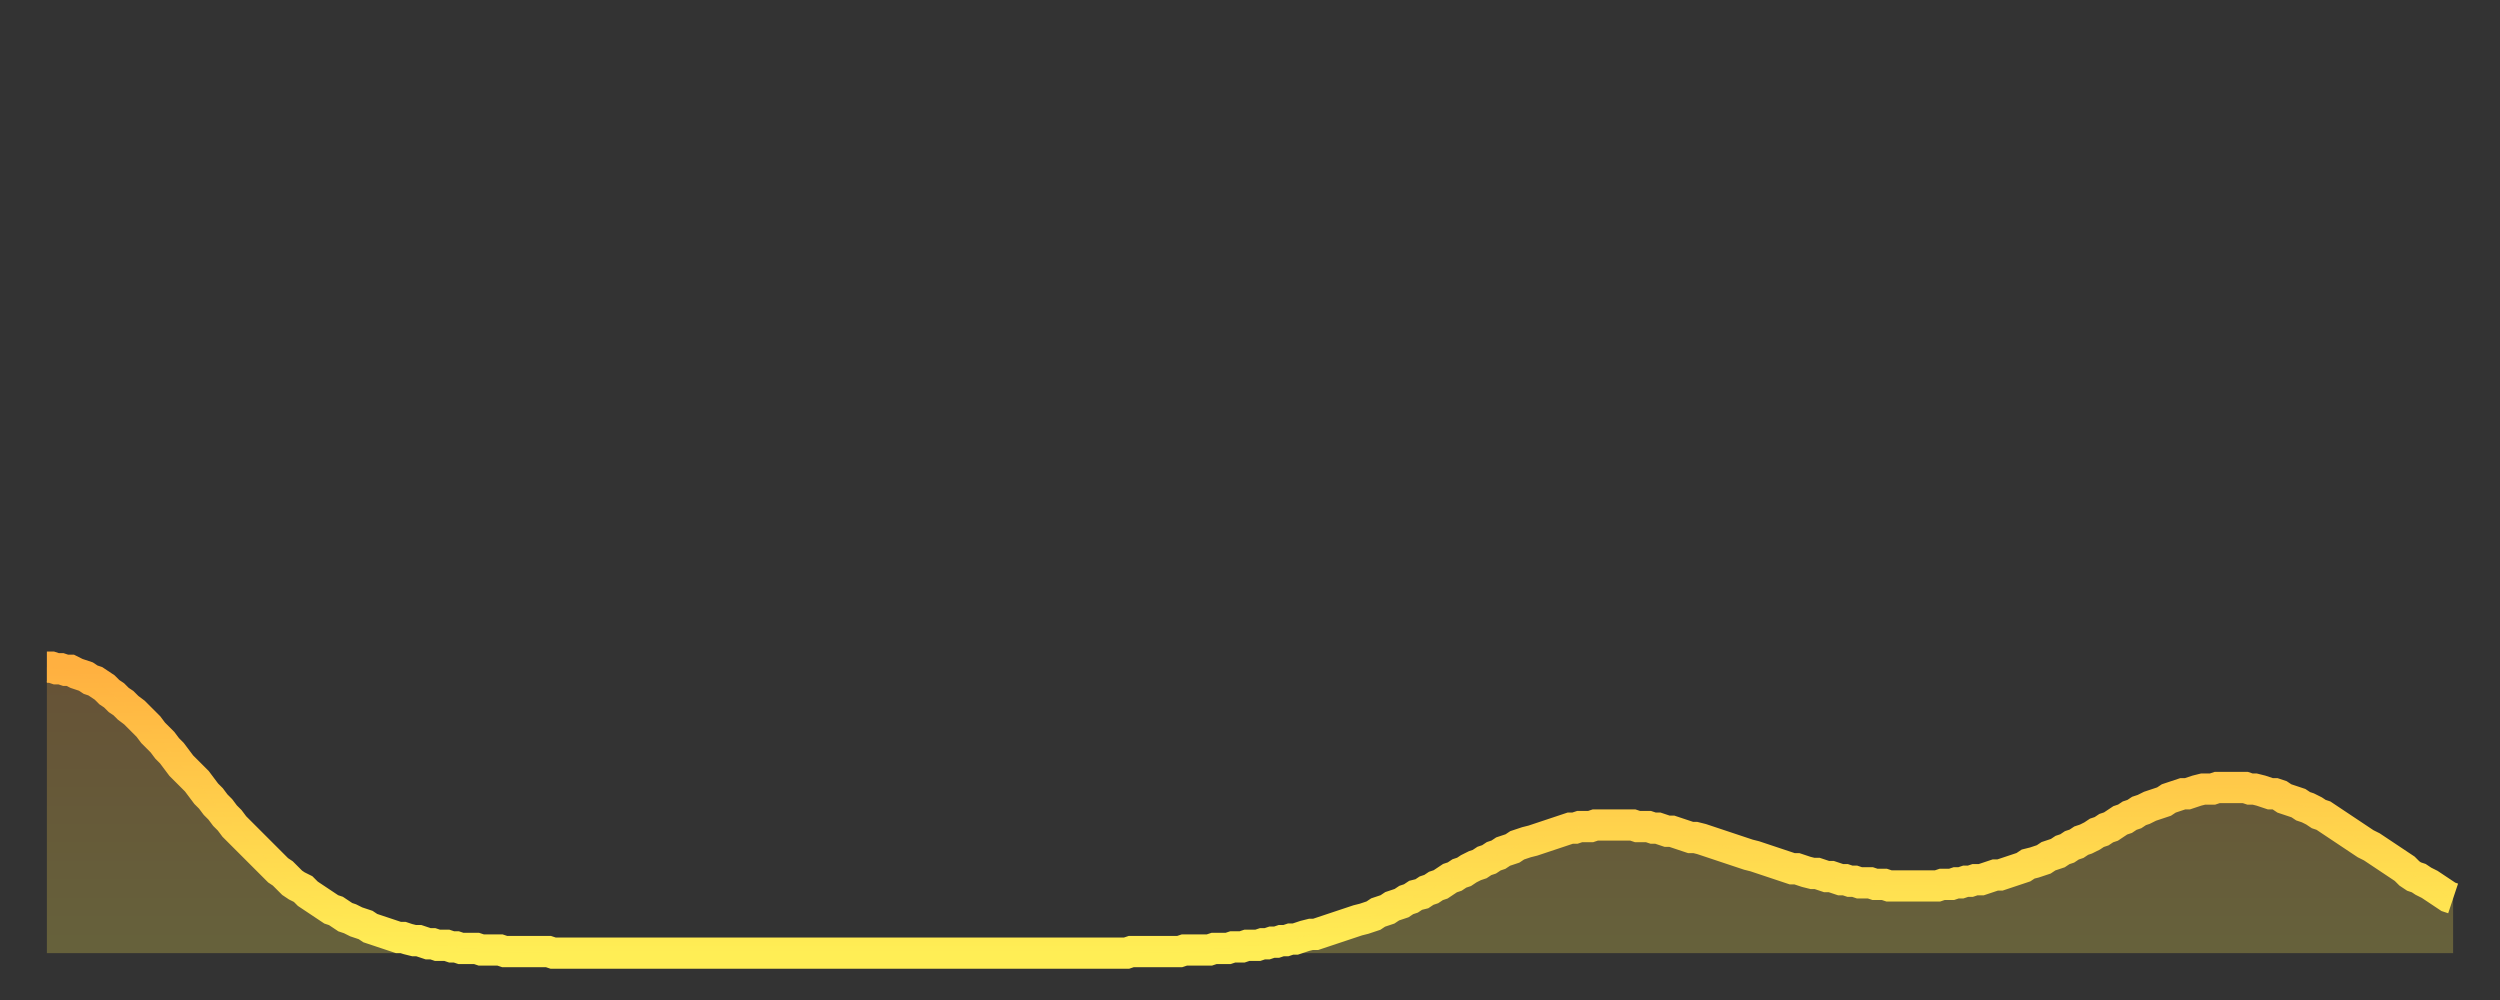
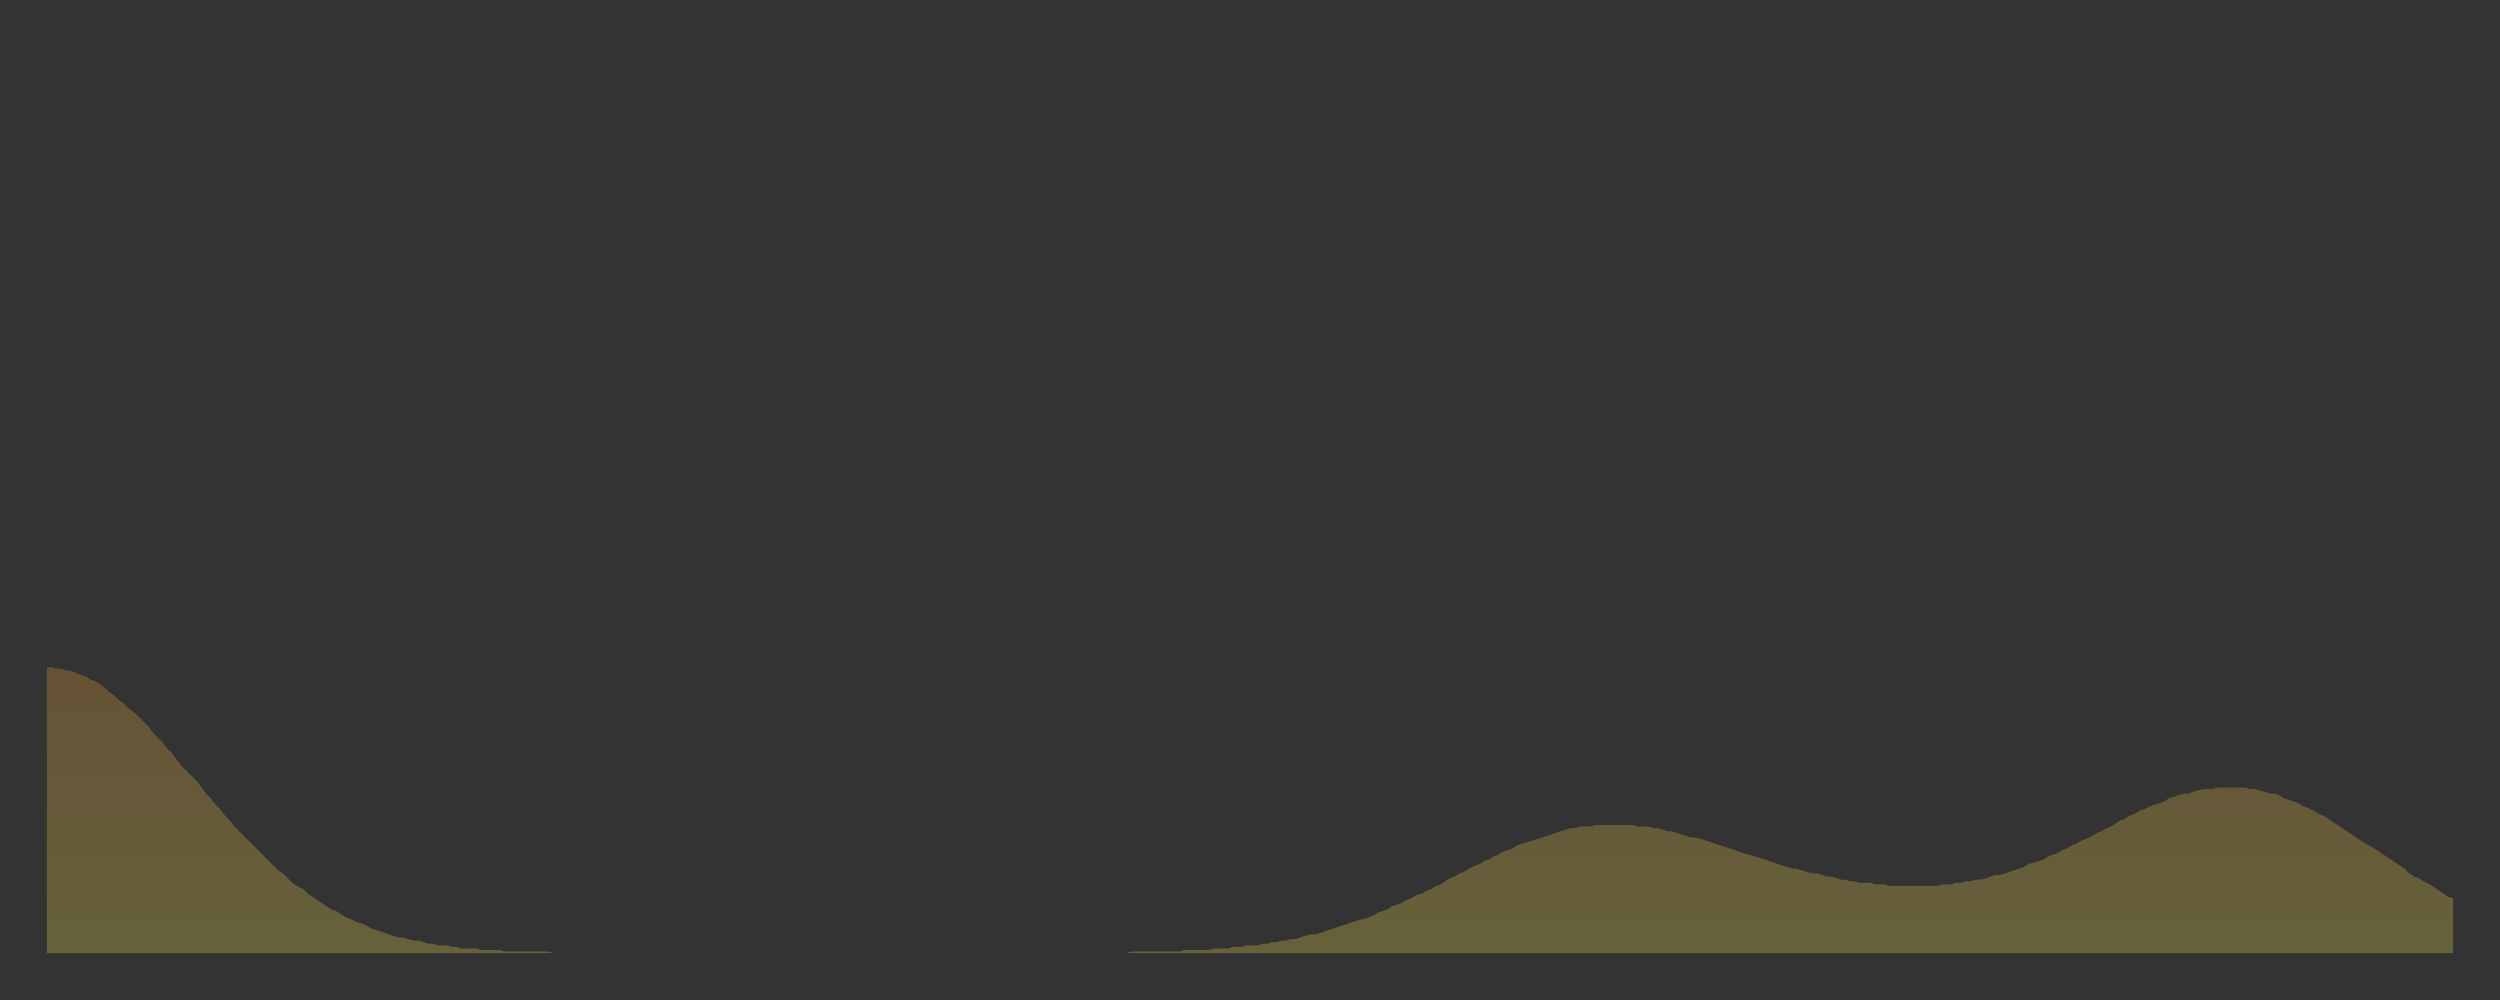
<svg xmlns="http://www.w3.org/2000/svg" baseProfile="full" height="64" version="1.1" width="160">
  <rect width="100%" height="100%" fill="#333333" stroke="none" />
  <defs>
    <linearGradient id="id273194" x1="0" x2="0" y1="0" y2="1">
      <stop offset="0%" stop-color="#ffb040" />
      <stop offset="50%" stop-color="#ffcf4b" />
      <stop offset="100%" stop-color="#ffee55" />
    </linearGradient>
  </defs>
  <g transform="translate(3,3)">
    <g>
-       <path d="M 0.0 39.7 L 0.3 39.7 0.6 39.8 0.9 39.8 1.2 39.9 1.5 39.9 1.9 40.1 2.2 40.2 2.5 40.3 2.8 40.5 3.1 40.6 3.4 40.8 3.7 41.0 4.0 41.3 4.3 41.5 4.6 41.8 4.9 42.0 5.2 42.3 5.6 42.6 5.9 42.9 6.2 43.2 6.5 43.5 6.8 43.9 7.1 44.2 7.4 44.5 7.7 44.9 8.0 45.2 8.3 45.6 8.6 46.0 8.9 46.3 9.3 46.7 9.6 47.0 9.9 47.4 10.2 47.8 10.5 48.1 10.8 48.5 11.1 48.8 11.4 49.2 11.7 49.5 12.0 49.9 12.3 50.2 12.7 50.6 13.0 50.9 13.3 51.2 13.6 51.5 13.9 51.8 14.2 52.1 14.5 52.4 14.8 52.7 15.1 52.9 15.4 53.2 15.7 53.5 16.0 53.7 16.4 53.9 16.7 54.2 17.0 54.4 17.3 54.6 17.6 54.8 17.9 55.0 18.2 55.2 18.5 55.3 18.8 55.5 19.1 55.7 19.4 55.8 19.8 56.0 20.1 56.1 20.4 56.2 20.7 56.4 21.0 56.5 21.3 56.6 21.6 56.7 21.9 56.8 22.2 56.9 22.5 57.0 22.8 57.0 23.1 57.1 23.5 57.2 23.8 57.2 24.1 57.3 24.4 57.4 24.7 57.4 25.0 57.5 25.3 57.5 25.6 57.5 25.9 57.6 26.2 57.6 26.5 57.7 26.8 57.7 27.2 57.7 27.5 57.7 27.8 57.8 28.1 57.8 28.4 57.8 28.7 57.8 29.0 57.8 29.3 57.9 29.6 57.9 29.9 57.9 30.2 57.9 30.6 57.9 30.9 57.9 31.2 57.9 31.5 57.9 31.8 57.9 32.1 57.9 32.4 58.0 32.7 58.0 33.0 58.0 33.3 58.0 33.6 58.0 33.9 58.0 34.3 58.0 34.6 58.0 34.9 58.0 35.2 58.0 35.5 58.0 35.8 58.0 36.1 58.0 36.4 58.0 36.7 58.0 37.0 58.0 37.3 58.0 37.7 58.0 38.0 58.0 38.3 58.0 38.6 58.0 38.9 58.0 39.2 58.0 39.5 58.0 39.8 58.0 40.1 58.0 40.4 58.0 40.7 58.0 41.0 58.0 41.4 58.0 41.7 58.0 42.0 58.0 42.3 58.0 42.6 58.0 42.9 58.0 43.2 58.0 43.5 58.0 43.8 58.0 44.1 58.0 44.4 58.0 44.7 58.0 45.1 58.0 45.4 58.0 45.7 58.0 46.0 58.0 46.3 58.0 46.6 58.0 46.9 58.0 47.2 58.0 47.5 58.0 47.8 58.0 48.1 58.0 48.5 58.0 48.8 58.0 49.1 58.0 49.4 58.0 49.7 58.0 50.0 58.0 50.3 58.0 50.6 58.0 50.9 58.0 51.2 58.0 51.5 58.0 51.8 58.0 52.2 58.0 52.5 58.0 52.8 58.0 53.1 58.0 53.4 58.0 53.7 58.0 54.0 58.0 54.3 58.0 54.6 58.0 54.9 58.0 55.2 58.0 55.6 58.0 55.9 58.0 56.2 58.0 56.5 58.0 56.8 58.0 57.1 58.0 57.4 58.0 57.7 58.0 58.0 58.0 58.3 58.0 58.6 58.0 58.9 58.0 59.3 58.0 59.6 58.0 59.9 58.0 60.2 58.0 60.5 58.0 60.8 58.0 61.1 58.0 61.4 58.0 61.7 58.0 62.0 58.0 62.3 58.0 62.6 58.0 63.0 58.0 63.3 58.0 63.6 58.0 63.9 58.0 64.2 58.0 64.5 58.0 64.8 58.0 65.1 58.0 65.4 58.0 65.7 58.0 66.0 58.0 66.4 58.0 66.7 58.0 67.0 58.0 67.3 58.0 67.6 58.0 67.9 58.0 68.2 58.0 68.5 58.0 68.8 58.0 69.1 58.0 69.4 57.9 69.7 57.9 70.1 57.9 70.4 57.9 70.7 57.9 71.0 57.9 71.3 57.9 71.6 57.9 71.9 57.9 72.2 57.9 72.5 57.9 72.8 57.8 73.1 57.8 73.5 57.8 73.8 57.8 74.1 57.8 74.4 57.8 74.7 57.7 75.0 57.7 75.3 57.7 75.6 57.7 75.9 57.6 76.2 57.6 76.5 57.6 76.8 57.5 77.2 57.5 77.5 57.5 77.8 57.4 78.1 57.4 78.4 57.3 78.7 57.3 79.0 57.2 79.3 57.2 79.6 57.1 79.9 57.1 80.2 57.0 80.5 56.9 80.9 56.8 81.2 56.8 81.5 56.7 81.8 56.6 82.1 56.5 82.4 56.4 82.7 56.3 83.0 56.2 83.3 56.1 83.6 56.0 83.9 55.9 84.3 55.8 84.6 55.7 84.9 55.6 85.2 55.4 85.5 55.3 85.8 55.2 86.1 55.0 86.4 54.9 86.7 54.8 87.0 54.6 87.3 54.5 87.6 54.3 88.0 54.2 88.3 54.0 88.6 53.9 88.9 53.7 89.2 53.6 89.5 53.4 89.8 53.2 90.1 53.1 90.4 52.9 90.7 52.8 91.0 52.6 91.4 52.4 91.7 52.3 92.0 52.1 92.3 52.0 92.6 51.8 92.9 51.7 93.2 51.5 93.5 51.4 93.8 51.3 94.1 51.1 94.4 51.0 94.7 50.9 95.1 50.8 95.4 50.7 95.7 50.6 96.0 50.5 96.3 50.4 96.6 50.3 96.9 50.2 97.2 50.1 97.5 50.0 97.8 50.0 98.1 49.9 98.4 49.9 98.8 49.9 99.1 49.8 99.4 49.8 99.7 49.8 100.0 49.8 100.3 49.8 100.6 49.8 100.9 49.8 101.2 49.8 101.5 49.8 101.8 49.9 102.2 49.9 102.5 49.9 102.8 50.0 103.1 50.0 103.4 50.1 103.7 50.2 104.0 50.2 104.3 50.3 104.6 50.4 104.9 50.5 105.2 50.6 105.5 50.6 105.9 50.7 106.2 50.8 106.5 50.9 106.8 51.0 107.1 51.1 107.4 51.2 107.7 51.3 108.0 51.4 108.3 51.5 108.6 51.6 108.9 51.7 109.3 51.8 109.6 51.9 109.9 52.0 110.2 52.1 110.5 52.2 110.8 52.3 111.1 52.4 111.4 52.5 111.7 52.6 112.0 52.6 112.3 52.7 112.6 52.8 113.0 52.9 113.3 52.9 113.6 53.0 113.9 53.1 114.2 53.1 114.5 53.2 114.8 53.3 115.1 53.3 115.4 53.4 115.7 53.4 116.0 53.5 116.3 53.5 116.7 53.5 117.0 53.6 117.3 53.6 117.6 53.6 117.9 53.7 118.2 53.7 118.5 53.7 118.8 53.7 119.1 53.7 119.4 53.7 119.7 53.7 120.1 53.7 120.4 53.7 120.7 53.7 121.0 53.7 121.3 53.6 121.6 53.6 121.9 53.6 122.2 53.5 122.5 53.5 122.8 53.4 123.1 53.4 123.4 53.3 123.8 53.3 124.1 53.2 124.4 53.1 124.7 53.0 125.0 53.0 125.3 52.9 125.6 52.8 125.9 52.7 126.2 52.6 126.5 52.5 126.8 52.3 127.2 52.2 127.5 52.1 127.8 52.0 128.1 51.8 128.4 51.7 128.7 51.6 129.0 51.4 129.3 51.3 129.6 51.1 129.9 51.0 130.2 50.8 130.5 50.7 130.9 50.5 131.2 50.3 131.5 50.2 131.8 50.0 132.1 49.9 132.4 49.7 132.7 49.5 133.0 49.4 133.3 49.2 133.6 49.1 133.9 48.9 134.2 48.8 134.6 48.6 134.9 48.5 135.2 48.4 135.5 48.3 135.8 48.1 136.1 48.0 136.4 47.9 136.7 47.8 137.0 47.8 137.3 47.7 137.6 47.6 138.0 47.5 138.3 47.5 138.6 47.5 138.9 47.4 139.2 47.4 139.5 47.4 139.8 47.4 140.1 47.4 140.4 47.4 140.7 47.4 141.0 47.5 141.3 47.5 141.7 47.6 142.0 47.7 142.3 47.8 142.6 47.8 142.9 47.9 143.2 48.1 143.5 48.2 143.8 48.3 144.1 48.4 144.4 48.6 144.7 48.7 145.1 48.9 145.4 49.1 145.7 49.2 146.0 49.4 146.3 49.6 146.6 49.8 146.9 50.0 147.2 50.2 147.5 50.4 147.8 50.6 148.1 50.8 148.4 51.0 148.8 51.2 149.1 51.4 149.4 51.6 149.7 51.8 150.0 52.0 150.3 52.2 150.6 52.4 150.9 52.6 151.2 52.9 151.5 53.1 151.8 53.2 152.1 53.4 152.5 53.6 152.8 53.8 153.1 54.0 153.4 54.2 153.7 54.4 154.0 54.5" fill="none" id="graph-curve" opacity="1" stroke="url(#id273194)" stroke-width="2" />
      <path d="M 0 58 L 0.0 39.7 0.3 39.7 0.6 39.8 0.9 39.8 1.2 39.9 1.5 39.9 1.9 40.1 2.2 40.2 2.5 40.3 2.8 40.5 3.1 40.6 3.4 40.8 3.7 41.0 4.0 41.3 4.3 41.5 4.6 41.8 4.9 42.0 5.2 42.3 5.6 42.6 5.9 42.9 6.2 43.2 6.5 43.5 6.8 43.9 7.1 44.2 7.4 44.5 7.7 44.9 8.0 45.2 8.3 45.6 8.6 46.0 8.9 46.3 9.3 46.7 9.6 47.0 9.9 47.4 10.2 47.8 10.5 48.1 10.8 48.5 11.1 48.8 11.4 49.2 11.7 49.5 12.0 49.9 12.3 50.2 12.7 50.6 13.0 50.9 13.3 51.2 13.6 51.5 13.9 51.8 14.2 52.1 14.5 52.4 14.8 52.7 15.1 52.9 15.4 53.2 15.7 53.5 16.0 53.7 16.4 53.9 16.7 54.2 17.0 54.4 17.3 54.6 17.6 54.8 17.9 55.0 18.2 55.2 18.5 55.3 18.8 55.5 19.1 55.7 19.4 55.8 19.8 56.0 20.1 56.1 20.4 56.2 20.7 56.4 21.0 56.5 21.3 56.6 21.6 56.7 21.9 56.8 22.2 56.9 22.5 57.0 22.8 57.0 23.1 57.1 23.5 57.2 23.8 57.2 24.1 57.3 24.4 57.4 24.7 57.4 25.0 57.5 25.3 57.5 25.6 57.5 25.9 57.6 26.2 57.6 26.5 57.7 26.8 57.7 27.2 57.7 27.5 57.7 27.8 57.8 28.1 57.8 28.4 57.8 28.7 57.8 29.0 57.8 29.3 57.9 29.6 57.9 29.9 57.9 30.2 57.9 30.6 57.9 30.9 57.9 31.2 57.9 31.5 57.9 31.8 57.9 32.1 57.9 32.4 58.0 32.7 58.0 33.0 58.0 33.3 58.0 33.6 58.0 33.9 58.0 34.3 58.0 34.6 58.0 34.9 58.0 35.2 58.0 35.5 58.0 35.8 58.0 36.1 58.0 36.4 58.0 36.7 58.0 37.0 58.0 37.3 58.0 37.7 58.0 38.0 58.0 38.3 58.0 38.6 58.0 38.9 58.0 39.2 58.0 39.5 58.0 39.8 58.0 40.1 58.0 40.4 58.0 40.7 58.0 41.0 58.0 41.4 58.0 41.7 58.0 42.0 58.0 42.3 58.0 42.6 58.0 42.9 58.0 43.2 58.0 43.5 58.0 43.8 58.0 44.1 58.0 44.4 58.0 44.7 58.0 45.1 58.0 45.4 58.0 45.7 58.0 46.0 58.0 46.3 58.0 46.6 58.0 46.9 58.0 47.2 58.0 47.5 58.0 47.8 58.0 48.1 58.0 48.5 58.0 48.8 58.0 49.1 58.0 49.4 58.0 49.7 58.0 50.0 58.0 50.3 58.0 50.6 58.0 50.9 58.0 51.2 58.0 51.5 58.0 51.8 58.0 52.2 58.0 52.5 58.0 52.8 58.0 53.1 58.0 53.4 58.0 53.7 58.0 54.0 58.0 54.3 58.0 54.6 58.0 54.9 58.0 55.2 58.0 55.6 58.0 55.9 58.0 56.2 58.0 56.5 58.0 56.8 58.0 57.1 58.0 57.4 58.0 57.7 58.0 58.0 58.0 58.3 58.0 58.6 58.0 58.9 58.0 59.3 58.0 59.6 58.0 59.9 58.0 60.2 58.0 60.5 58.0 60.8 58.0 61.1 58.0 61.4 58.0 61.7 58.0 62.0 58.0 62.3 58.0 62.6 58.0 63.0 58.0 63.3 58.0 63.6 58.0 63.9 58.0 64.2 58.0 64.5 58.0 64.8 58.0 65.1 58.0 65.4 58.0 65.7 58.0 66.0 58.0 66.4 58.0 66.7 58.0 67.0 58.0 67.3 58.0 67.6 58.0 67.9 58.0 68.2 58.0 68.5 58.0 68.8 58.0 69.1 58.0 69.4 57.9 69.7 57.9 70.1 57.9 70.4 57.9 70.7 57.9 71.0 57.9 71.3 57.9 71.6 57.9 71.9 57.9 72.2 57.9 72.5 57.9 72.8 57.8 73.1 57.8 73.5 57.8 73.8 57.8 74.1 57.8 74.4 57.8 74.7 57.7 75.0 57.7 75.3 57.7 75.6 57.7 75.9 57.6 76.2 57.6 76.5 57.6 76.8 57.5 77.2 57.5 77.5 57.5 77.8 57.4 78.1 57.4 78.4 57.3 78.7 57.3 79.0 57.2 79.3 57.2 79.6 57.1 79.9 57.1 80.2 57.0 80.5 56.9 80.9 56.8 81.2 56.8 81.5 56.7 81.8 56.6 82.1 56.5 82.4 56.4 82.7 56.3 83.0 56.2 83.3 56.1 83.6 56.0 83.9 55.9 84.3 55.8 84.6 55.7 84.9 55.6 85.2 55.4 85.5 55.3 85.8 55.2 86.1 55.0 86.4 54.9 86.7 54.8 87.0 54.6 87.3 54.5 87.6 54.3 88.0 54.2 88.3 54.0 88.6 53.9 88.9 53.7 89.2 53.6 89.5 53.4 89.8 53.2 90.1 53.1 90.4 52.9 90.7 52.8 91.0 52.6 91.4 52.4 91.7 52.3 92.0 52.1 92.3 52.0 92.6 51.8 92.9 51.7 93.2 51.5 93.5 51.4 93.8 51.3 94.1 51.1 94.4 51.0 94.7 50.9 95.1 50.8 95.4 50.7 95.7 50.6 96.0 50.5 96.3 50.4 96.6 50.3 96.9 50.2 97.2 50.1 97.5 50.0 97.8 50.0 98.1 49.9 98.4 49.9 98.8 49.9 99.1 49.8 99.4 49.8 99.7 49.8 100.0 49.8 100.3 49.8 100.6 49.8 100.9 49.8 101.2 49.8 101.5 49.8 101.8 49.9 102.2 49.9 102.5 49.9 102.8 50.0 103.1 50.0 103.4 50.1 103.7 50.2 104.0 50.2 104.3 50.3 104.6 50.4 104.9 50.5 105.2 50.6 105.5 50.6 105.9 50.7 106.2 50.8 106.5 50.9 106.8 51.0 107.1 51.1 107.4 51.2 107.7 51.3 108.0 51.4 108.3 51.5 108.6 51.6 108.9 51.7 109.3 51.8 109.6 51.9 109.9 52.0 110.2 52.1 110.5 52.2 110.8 52.3 111.1 52.4 111.4 52.5 111.7 52.6 112.0 52.6 112.3 52.7 112.6 52.8 113.0 52.9 113.3 52.9 113.6 53.0 113.9 53.1 114.2 53.1 114.5 53.2 114.8 53.3 115.1 53.3 115.4 53.4 115.7 53.4 116.0 53.5 116.3 53.5 116.7 53.5 117.0 53.6 117.3 53.6 117.6 53.6 117.9 53.7 118.2 53.7 118.5 53.7 118.8 53.7 119.1 53.7 119.4 53.7 119.7 53.7 120.1 53.7 120.4 53.7 120.7 53.7 121.0 53.7 121.3 53.6 121.6 53.6 121.9 53.6 122.2 53.5 122.5 53.5 122.8 53.4 123.1 53.4 123.4 53.3 123.8 53.3 124.1 53.2 124.4 53.1 124.7 53.0 125.0 53.0 125.3 52.9 125.6 52.8 125.9 52.7 126.2 52.6 126.5 52.5 126.8 52.3 127.2 52.2 127.5 52.1 127.8 52.0 128.1 51.8 128.4 51.7 128.7 51.6 129.0 51.4 129.3 51.3 129.6 51.1 129.9 51.0 130.2 50.8 130.5 50.7 130.9 50.5 131.2 50.3 131.5 50.2 131.8 50.0 132.1 49.9 132.4 49.7 132.7 49.5 133.0 49.4 133.3 49.2 133.6 49.1 133.9 48.9 134.2 48.8 134.6 48.6 134.9 48.5 135.2 48.4 135.5 48.3 135.8 48.1 136.1 48.0 136.4 47.9 136.7 47.8 137.0 47.8 137.3 47.7 137.6 47.6 138.0 47.5 138.3 47.5 138.6 47.5 138.9 47.4 139.2 47.4 139.5 47.4 139.8 47.4 140.1 47.4 140.4 47.4 140.7 47.4 141.0 47.5 141.3 47.5 141.7 47.6 142.0 47.7 142.3 47.8 142.6 47.8 142.9 47.9 143.2 48.1 143.5 48.2 143.8 48.3 144.1 48.4 144.4 48.6 144.7 48.7 145.1 48.9 145.4 49.1 145.7 49.2 146.0 49.4 146.3 49.6 146.6 49.8 146.9 50.0 147.2 50.2 147.5 50.4 147.8 50.6 148.1 50.8 148.4 51.0 148.8 51.2 149.1 51.4 149.4 51.6 149.7 51.8 150.0 52.0 150.3 52.2 150.6 52.4 150.9 52.6 151.2 52.9 151.5 53.1 151.8 53.2 152.1 53.4 152.5 53.6 152.8 53.8 153.1 54.0 153.4 54.2 153.7 54.4 154.0 54.5 154 58" fill="url(#id273194)" fill-opacity=".25" id="graph-shadow" />
    </g>
  </g>
</svg>